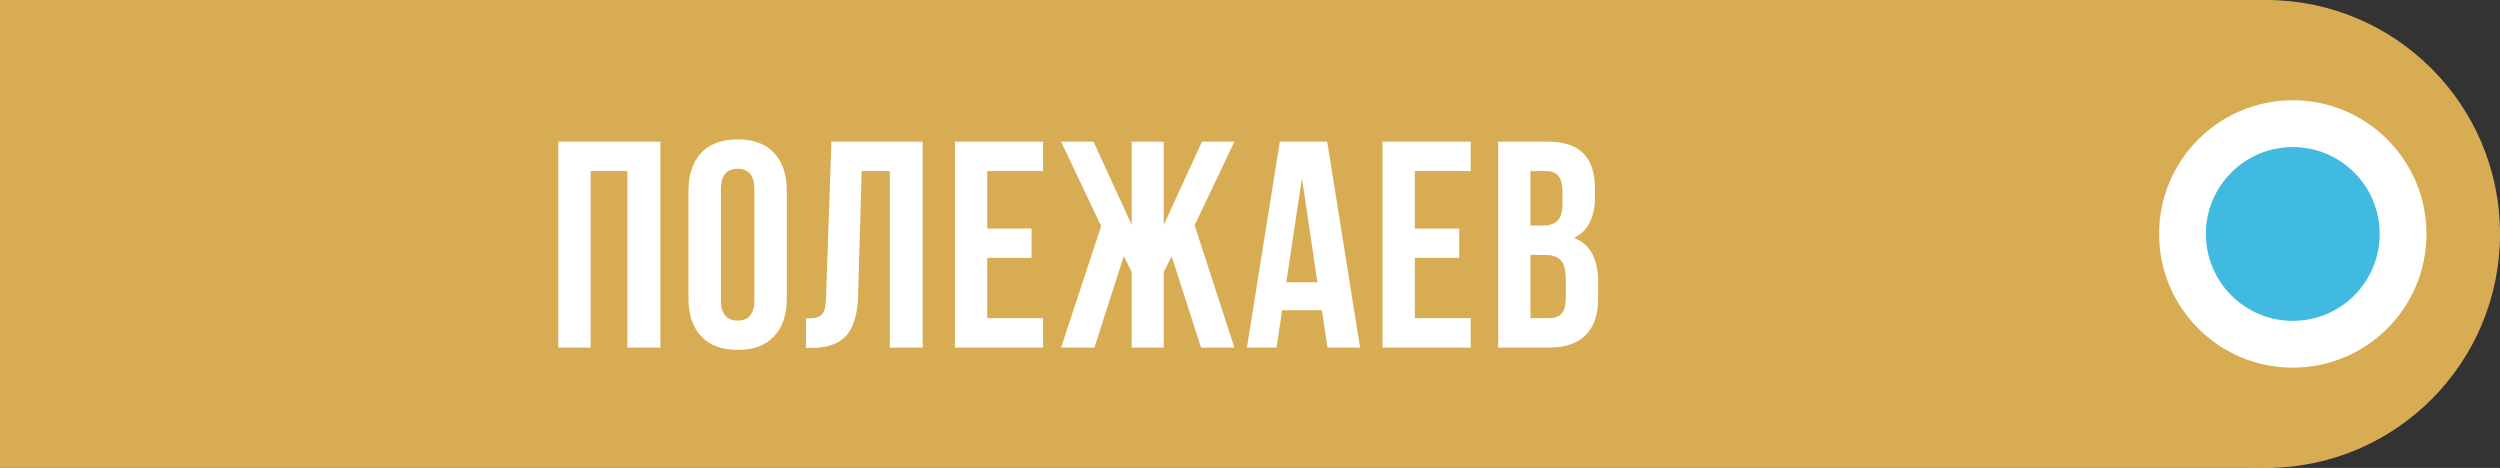
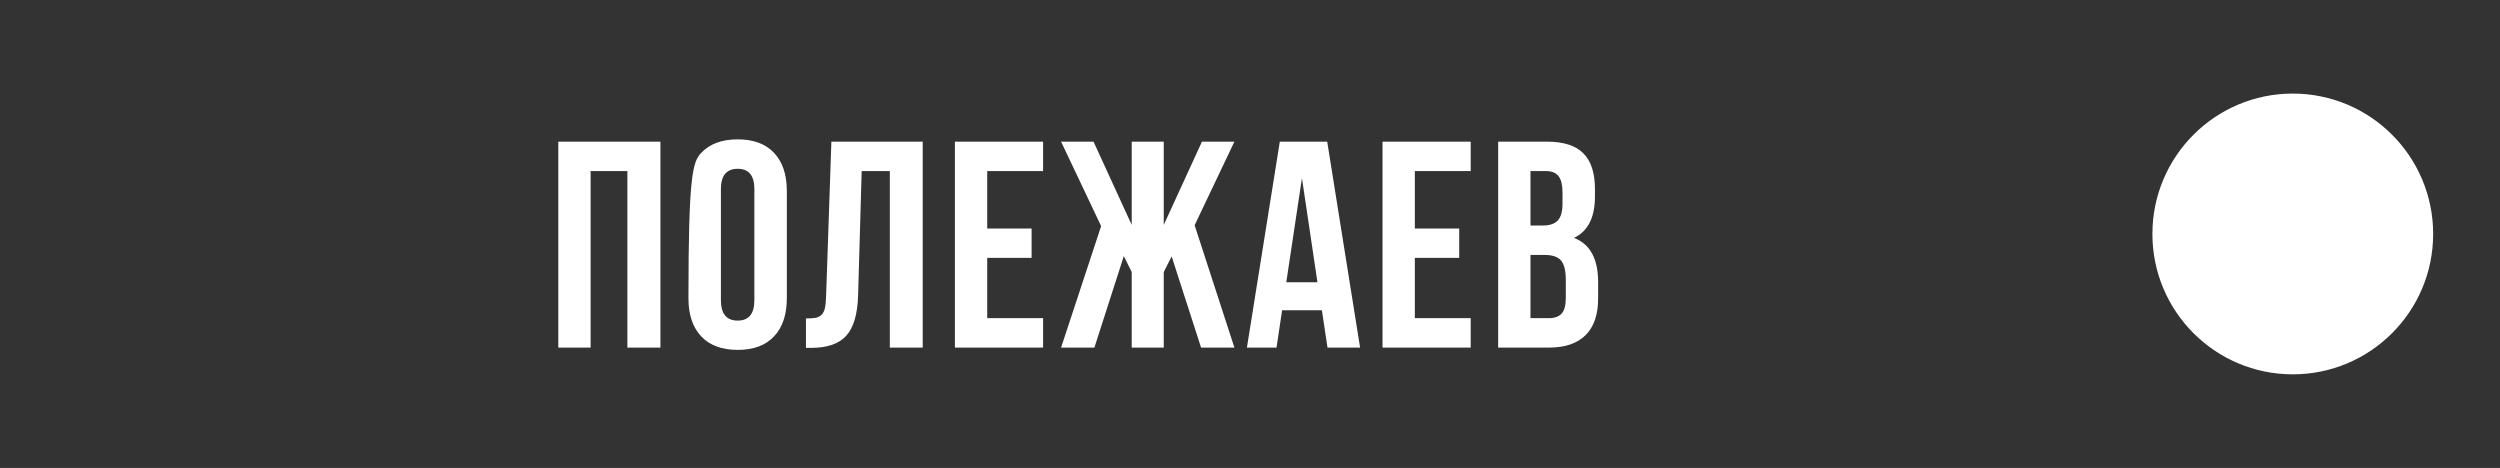
<svg xmlns="http://www.w3.org/2000/svg" width="187" height="35" viewBox="0 0 187 35" fill="none">
  <rect x="0" y="0" width="187" height="35" fill="#333333" stroke="none" />
-   <rect width="170" height="35" fill="#D8AC53" />
-   <path d="M41.761 26V10.596H49.399V26H46.928V12.798H44.178V26H41.761ZM51.496 22.305V14.291C51.496 13.059 51.815 12.107 52.452 11.434C53.09 10.76 53.999 10.424 55.181 10.424C56.362 10.424 57.268 10.76 57.898 11.434C58.536 12.107 58.855 13.059 58.855 14.291V22.305C58.855 23.537 58.536 24.489 57.898 25.162C57.268 25.835 56.362 26.172 55.181 26.172C53.999 26.172 53.09 25.835 52.452 25.162C51.815 24.489 51.496 23.537 51.496 22.305ZM53.924 22.455C53.924 23.472 54.343 23.98 55.181 23.98C56.011 23.98 56.427 23.472 56.427 22.455V14.141C56.427 13.131 56.011 12.626 55.181 12.626C54.343 12.626 53.924 13.131 53.924 14.141V22.455ZM60.285 26.021V23.819C60.586 23.819 60.819 23.805 60.984 23.776C61.148 23.748 61.295 23.68 61.424 23.572C61.553 23.458 61.642 23.297 61.693 23.089C61.743 22.881 61.775 22.598 61.789 22.24L62.187 10.596H69.019V26H66.559V12.798H64.453L64.185 22.111C64.142 23.515 63.845 24.518 63.293 25.119C62.749 25.721 61.872 26.021 60.661 26.021H60.285ZM71.427 26V10.596H78.023V12.798H73.844V17.095H77.163V19.286H73.844V23.798H78.023V26H71.427ZM79.368 26L82.365 16.912L79.368 10.596H81.796L84.653 16.826V10.596H87.048V16.826L89.906 10.596H92.334L89.358 16.848L92.334 26H89.841L87.639 19.179L87.048 20.35V26H84.653V20.35L84.062 19.157L81.86 26H79.368ZM93.27 26L95.73 10.596H99.275L101.735 26H99.297L98.878 23.207H95.902L95.483 26H93.27ZM96.214 21.112H98.545L97.385 13.324L96.214 21.112ZM103.413 26V10.596H110.009V12.798H105.83V17.095H109.149V19.286H105.83V23.798H110.009V26H103.413ZM112.063 26V10.596H115.715C116.954 10.596 117.86 10.886 118.433 11.466C119.013 12.046 119.303 12.938 119.303 14.141V14.688C119.303 16.264 118.78 17.299 117.735 17.793C118.938 18.259 119.539 19.358 119.539 21.091V22.348C119.539 23.537 119.228 24.442 118.605 25.065C117.982 25.689 117.069 26 115.865 26H112.063ZM114.48 23.798H115.865C116.288 23.798 116.603 23.683 116.811 23.454C117.018 23.225 117.122 22.835 117.122 22.283V20.94C117.122 20.239 117.001 19.752 116.757 19.48C116.521 19.207 116.123 19.071 115.565 19.071H114.48V23.798ZM114.48 16.869H115.425C115.905 16.869 116.266 16.747 116.51 16.504C116.753 16.253 116.875 15.834 116.875 15.247V14.388C116.875 13.836 116.779 13.435 116.585 13.185C116.392 12.927 116.08 12.798 115.651 12.798H114.48V16.869Z" fill="white" />
-   <circle cx="169.5" cy="17.5" r="17.5" fill="#D8AC53" />
+   <path d="M41.761 26V10.596H49.399V26H46.928V12.798H44.178V26H41.761ZM51.496 22.305C51.496 13.059 51.815 12.107 52.452 11.434C53.09 10.76 53.999 10.424 55.181 10.424C56.362 10.424 57.268 10.76 57.898 11.434C58.536 12.107 58.855 13.059 58.855 14.291V22.305C58.855 23.537 58.536 24.489 57.898 25.162C57.268 25.835 56.362 26.172 55.181 26.172C53.999 26.172 53.09 25.835 52.452 25.162C51.815 24.489 51.496 23.537 51.496 22.305ZM53.924 22.455C53.924 23.472 54.343 23.98 55.181 23.98C56.011 23.98 56.427 23.472 56.427 22.455V14.141C56.427 13.131 56.011 12.626 55.181 12.626C54.343 12.626 53.924 13.131 53.924 14.141V22.455ZM60.285 26.021V23.819C60.586 23.819 60.819 23.805 60.984 23.776C61.148 23.748 61.295 23.68 61.424 23.572C61.553 23.458 61.642 23.297 61.693 23.089C61.743 22.881 61.775 22.598 61.789 22.24L62.187 10.596H69.019V26H66.559V12.798H64.453L64.185 22.111C64.142 23.515 63.845 24.518 63.293 25.119C62.749 25.721 61.872 26.021 60.661 26.021H60.285ZM71.427 26V10.596H78.023V12.798H73.844V17.095H77.163V19.286H73.844V23.798H78.023V26H71.427ZM79.368 26L82.365 16.912L79.368 10.596H81.796L84.653 16.826V10.596H87.048V16.826L89.906 10.596H92.334L89.358 16.848L92.334 26H89.841L87.639 19.179L87.048 20.35V26H84.653V20.35L84.062 19.157L81.86 26H79.368ZM93.27 26L95.73 10.596H99.275L101.735 26H99.297L98.878 23.207H95.902L95.483 26H93.27ZM96.214 21.112H98.545L97.385 13.324L96.214 21.112ZM103.413 26V10.596H110.009V12.798H105.83V17.095H109.149V19.286H105.83V23.798H110.009V26H103.413ZM112.063 26V10.596H115.715C116.954 10.596 117.86 10.886 118.433 11.466C119.013 12.046 119.303 12.938 119.303 14.141V14.688C119.303 16.264 118.78 17.299 117.735 17.793C118.938 18.259 119.539 19.358 119.539 21.091V22.348C119.539 23.537 119.228 24.442 118.605 25.065C117.982 25.689 117.069 26 115.865 26H112.063ZM114.48 23.798H115.865C116.288 23.798 116.603 23.683 116.811 23.454C117.018 23.225 117.122 22.835 117.122 22.283V20.94C117.122 20.239 117.001 19.752 116.757 19.48C116.521 19.207 116.123 19.071 115.565 19.071H114.48V23.798ZM114.48 16.869H115.425C115.905 16.869 116.266 16.747 116.51 16.504C116.753 16.253 116.875 15.834 116.875 15.247V14.388C116.875 13.836 116.779 13.435 116.585 13.185C116.392 12.927 116.08 12.798 115.651 12.798H114.48V16.869Z" fill="white" />
  <circle cx="171.5" cy="17.5" r="10.5" fill="white" />
-   <circle cx="171.5" cy="17.5" r="10.5" stroke="#D8AC53" />
-   <circle cx="171.5" cy="17.5" r="6.5" fill="#40BAE0" />
</svg>